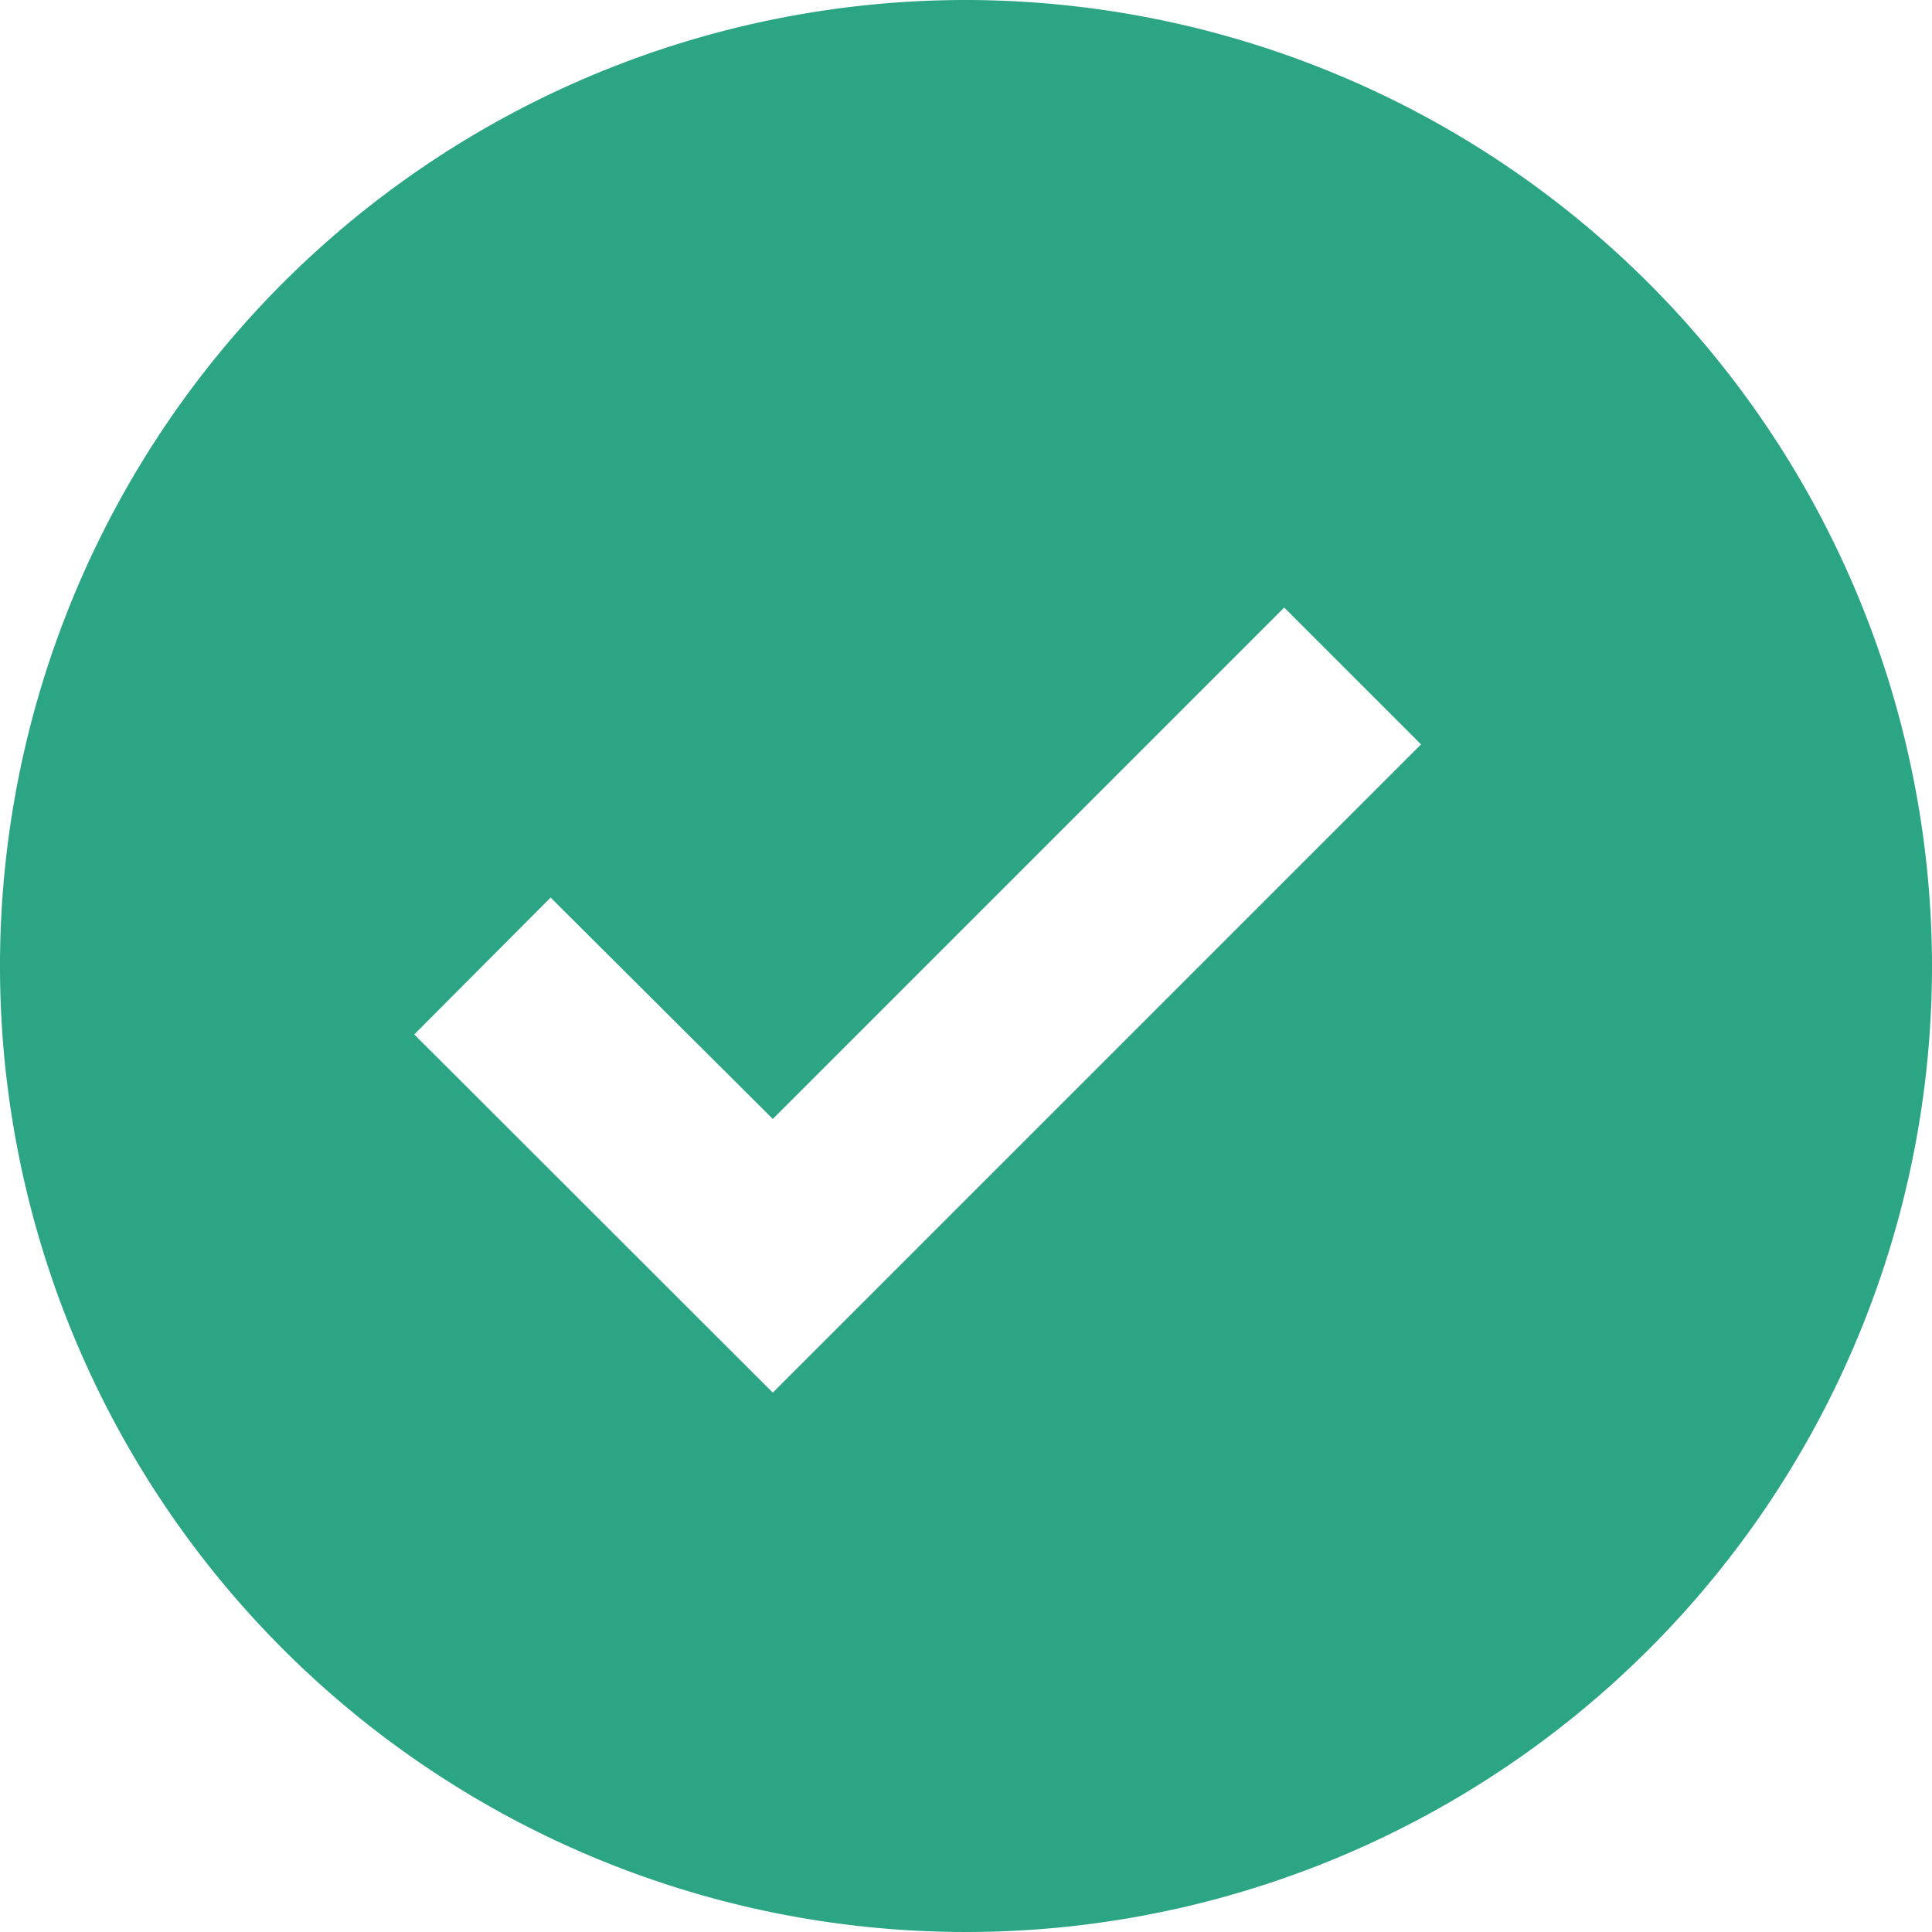
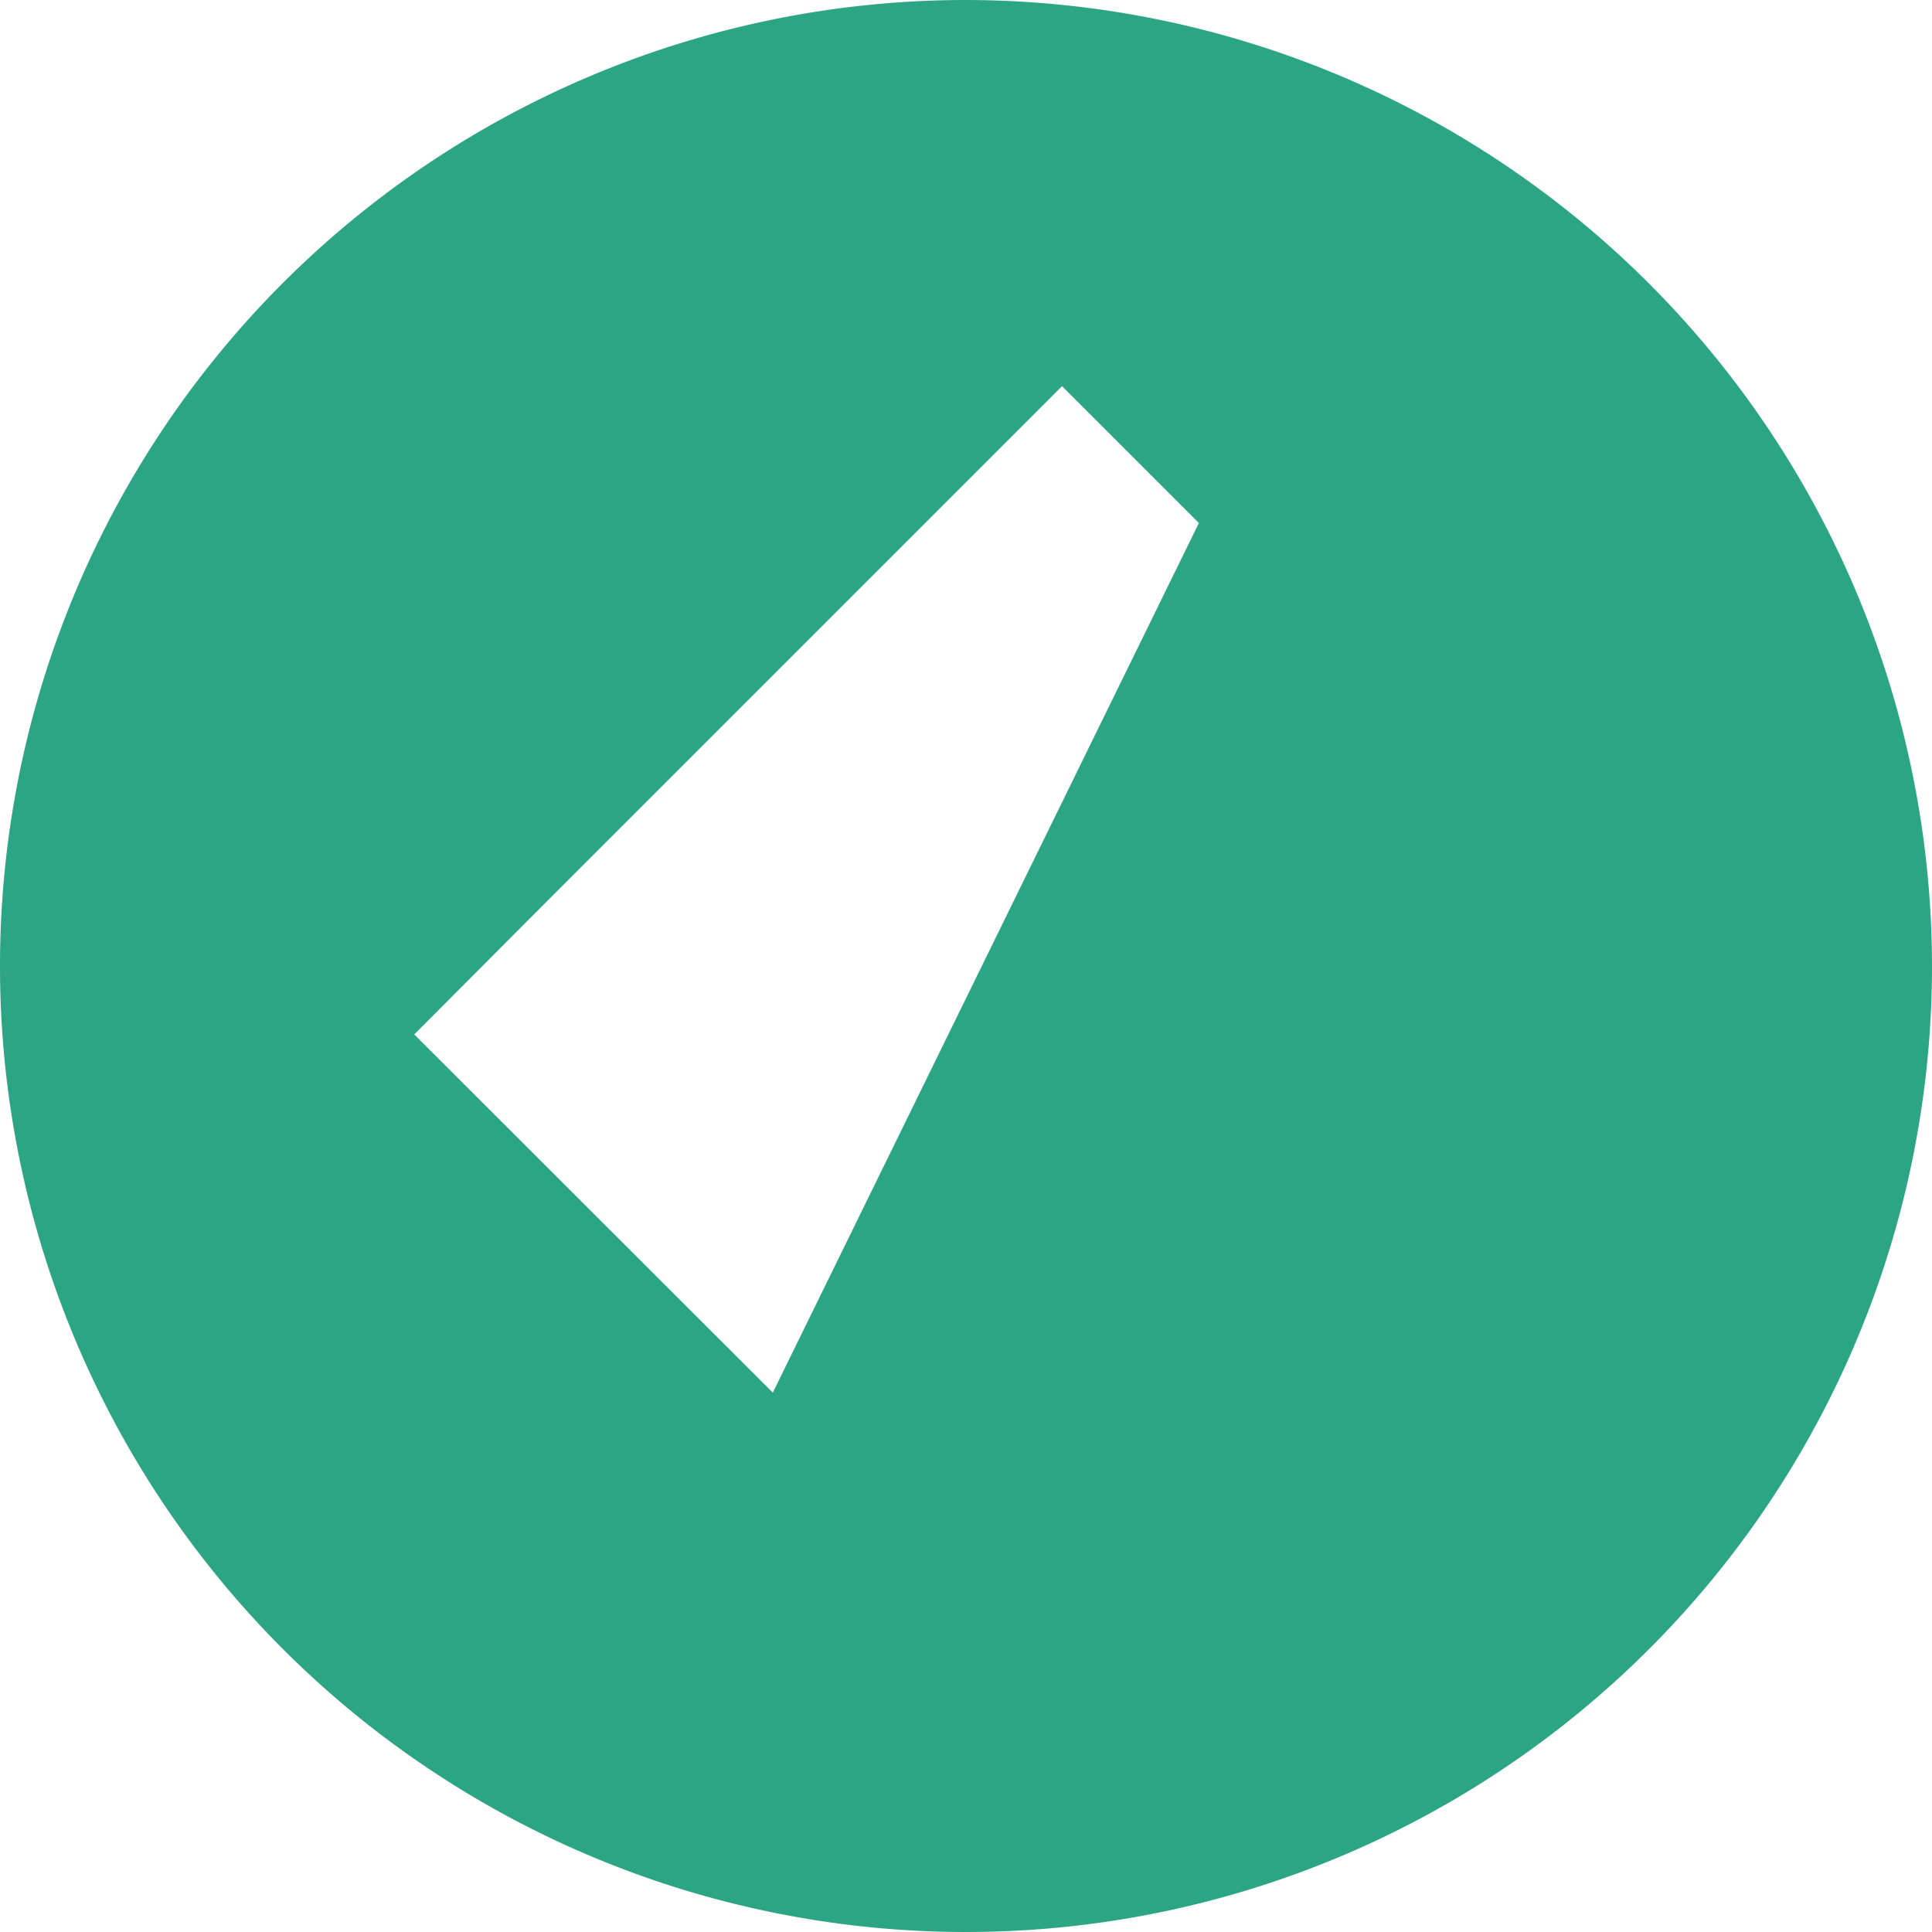
<svg xmlns="http://www.w3.org/2000/svg" width="24" height="24" viewBox="0 0 24 24">
-   <path id="_9055180_bxs_check_circle_icon" data-name="9055180_bxs_check_circle_icon" d="M14,2A12,12,0,1,0,26,14,12.014,12.014,0,0,0,14,2ZM11.6,19.3,7.146,14.85l1.694-1.7L11.6,15.9l6.353-6.353,1.7,1.7L11.6,19.3Z" transform="translate(-2 -2)" fill="#2ba584" />
+   <path id="_9055180_bxs_check_circle_icon" data-name="9055180_bxs_check_circle_icon" d="M14,2A12,12,0,1,0,26,14,12.014,12.014,0,0,0,14,2ZM11.6,19.3,7.146,14.85l1.694-1.7l6.353-6.353,1.7,1.7L11.6,19.3Z" transform="translate(-2 -2)" fill="#2ba584" />
</svg>